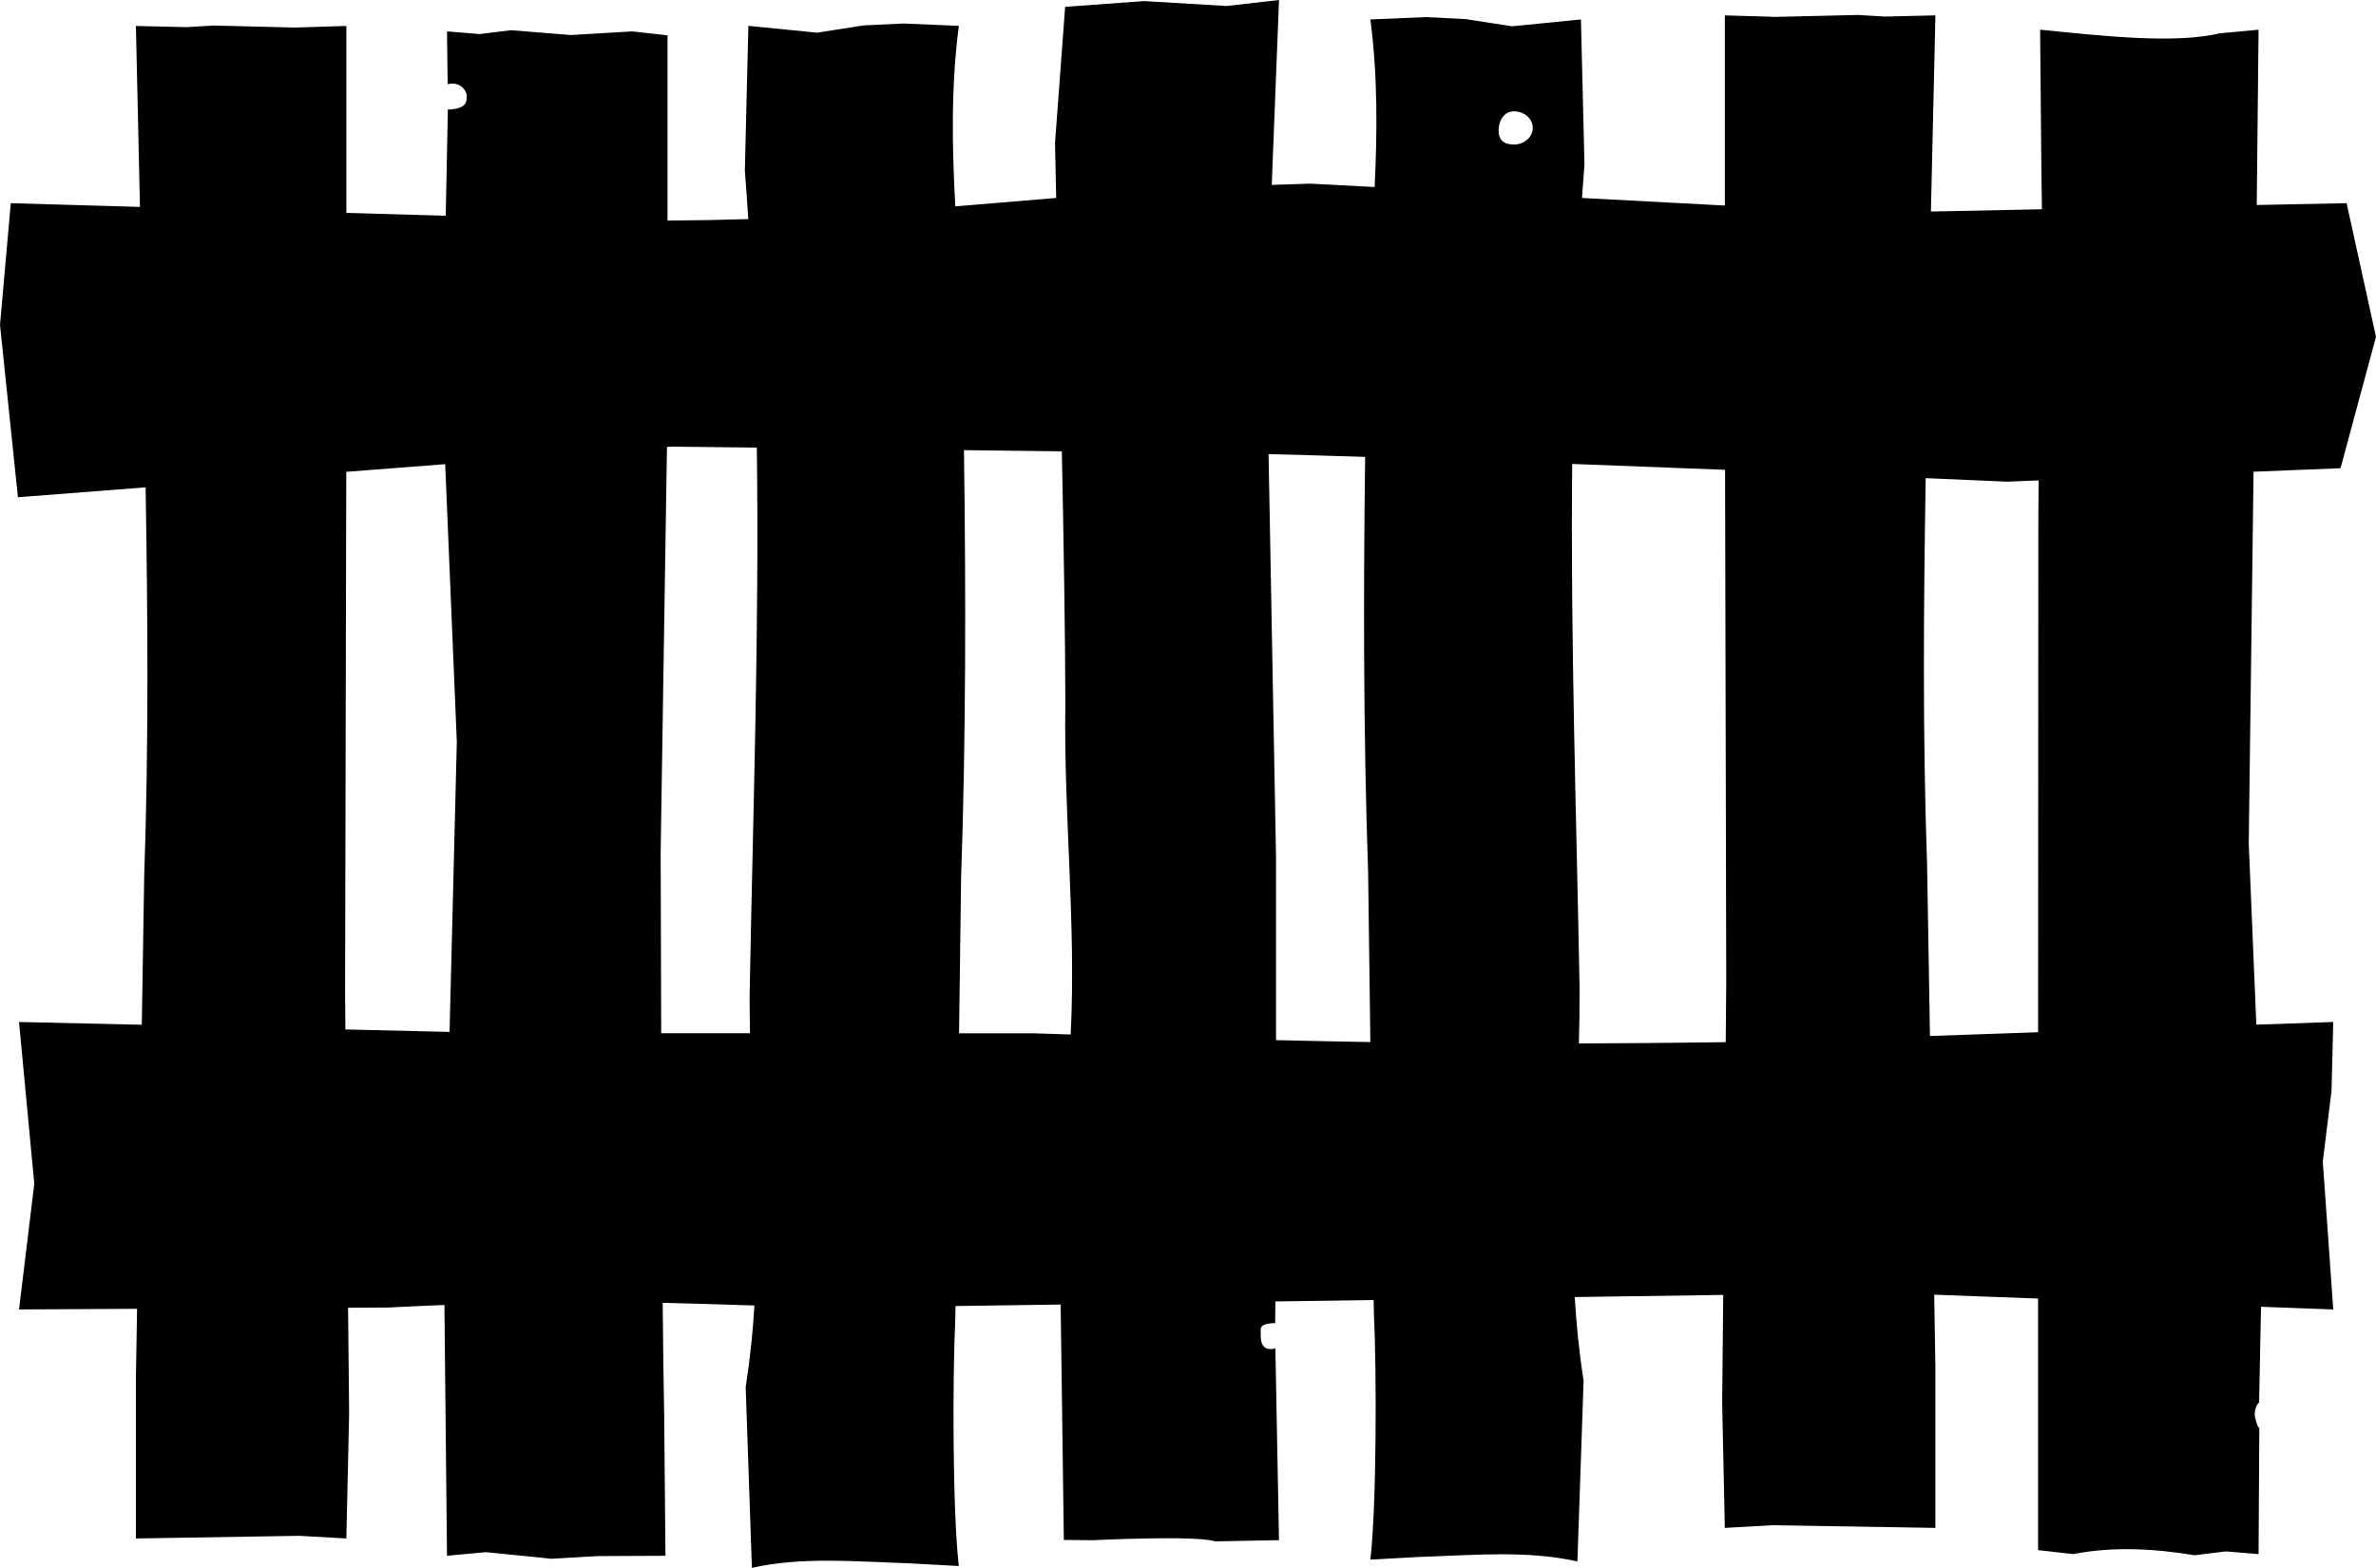
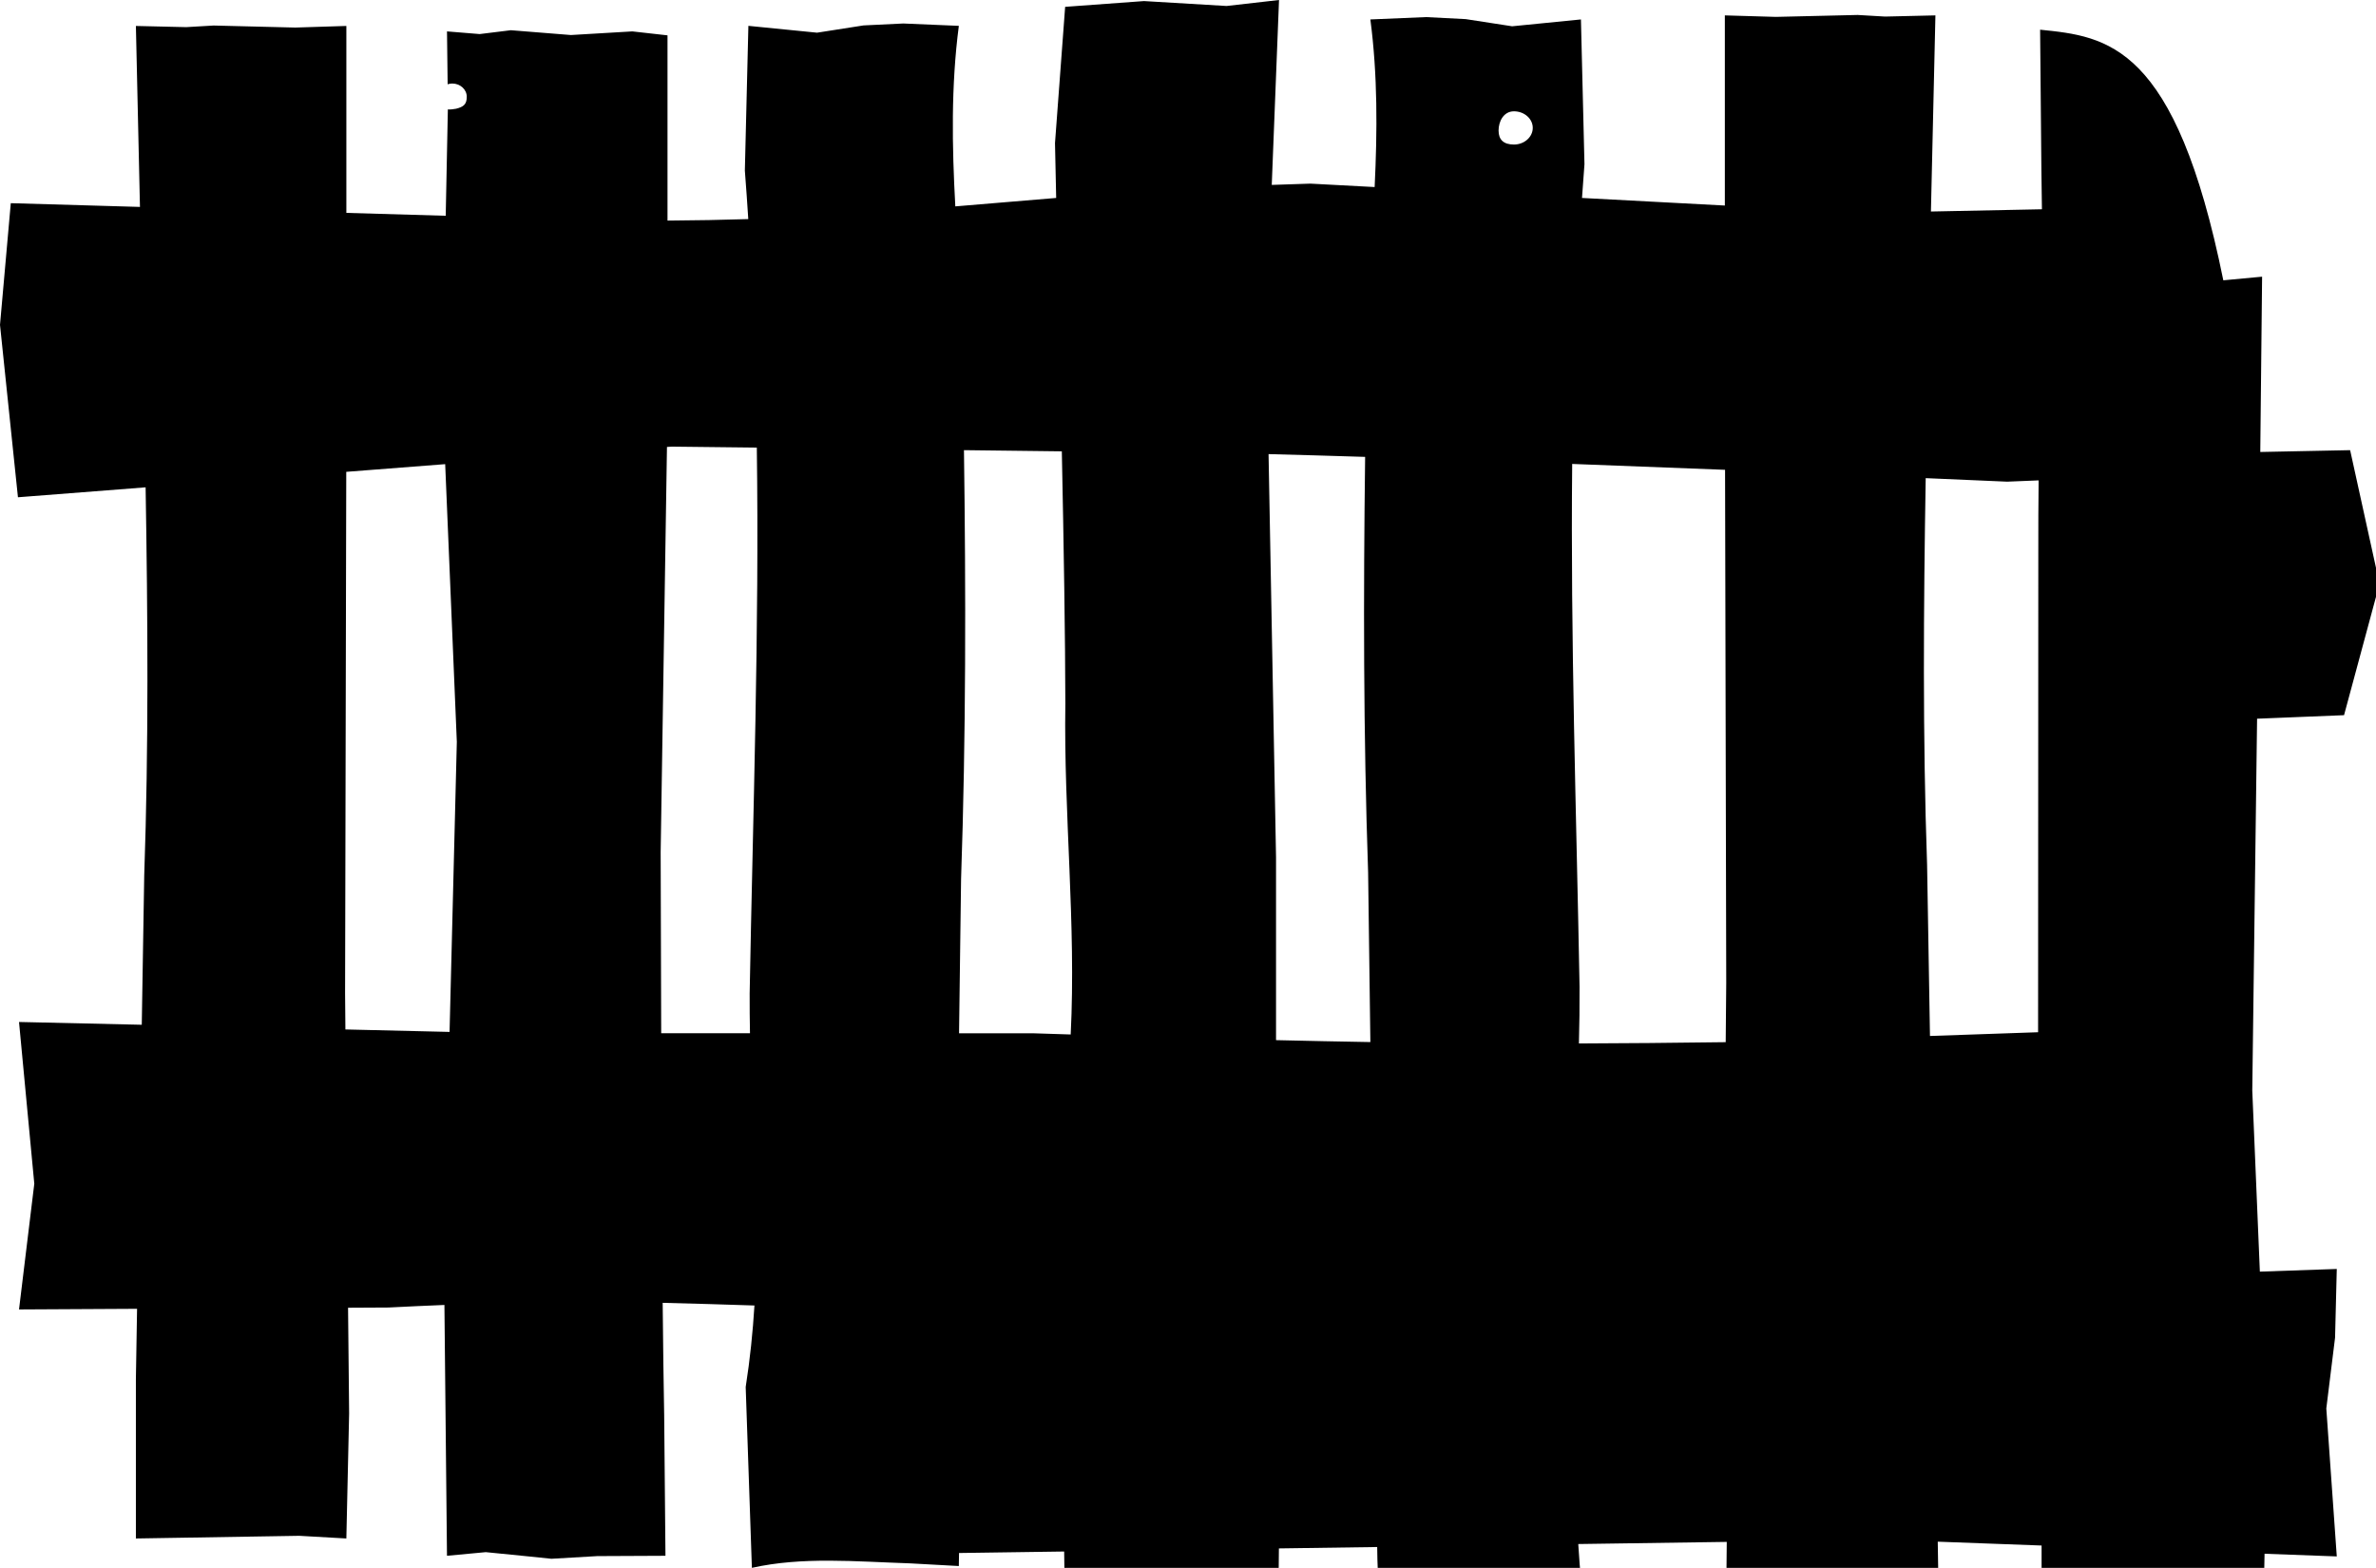
<svg xmlns="http://www.w3.org/2000/svg" xmlns:ns1="http://www.inkscape.org/namespaces/inkscape" xmlns:ns2="http://sodipodi.sourceforge.net/DTD/sodipodi-0.dtd" version="1.0" width="600" height="395.962" id="svg2" ns1:version="0.48.3.1 r9886" ns2:docname="fence_lattice.svg">
  <title id="title2984">fence lattice</title>
  <ns2:namedview pagecolor="#ffffff" bordercolor="#666666" borderopacity="1" objecttolerance="10" gridtolerance="10" guidetolerance="10" ns1:pageopacity="0" ns1:pageshadow="2" ns1:window-width="869" ns1:window-height="844" id="namedview5" showgrid="false" fit-margin-top="0" fit-margin-left="0" fit-margin-right="0" fit-margin-bottom="0" ns1:zoom="0.96" ns1:cx="307.85102" ns1:cy="197.98112" ns1:window-x="726" ns1:window-y="-3" ns1:window-maximized="0" ns1:current-layer="svg2" />
  <defs id="defs4" />
-   <path d="m 322.986,0 -13.246,1.511 -20.854,-1.241 -19.91,1.457 -2.563,34.424 c 0.074,3.825 0.198,9.281 0.297,13.84 -8.698,0.706 -17.108,1.438 -25.468,2.131 -0.835,-15.195 -1.1,-30.399 0.89,-45.594 l -14.029,-0.594 -10.036,0.486 -11.736,1.835 -17.347,-1.727 -0.89,36.556 c 0.32,4.085 0.599,8.173 0.863,12.248 -6.461,0.204 -13.248,0.335 -20.396,0.378 l 0,-46.781 -8.876,-0.998 -15.513,0.917 -15.162,-1.214 -7.878,0.971 -8.255,-0.674 0.162,13.354 c 0.364,-0.11 0.756,-0.189 1.16,-0.189 2.025,0 3.669,1.499 3.669,3.345 10e-6,1.846 -0.752,2.543 -2.698,3.022 -0.375,0.092 -1.728,0.263 -2.077,0.162 l -0.54,26.871 -25.09,-0.728 0,-47.212 L 74.568,6.96 53.957,6.448 47.023,6.853 34.317,6.556 35.342,52.257 2.725,51.313 0,82.041 4.532,125.585 36.772,123.076 c 0.545,32.675 0.789,65.338 -0.351,98.013 l -0.621,37.716 -30.998,-0.701 3.858,40.845 -3.858,31.754 29.811,-0.162 -0.297,17.752 0,40.252 41.25,-0.674 11.897,0.674 0.701,-31.565 -0.27,-26.709 10.198,-0.054 c 5.008,-0.253 9.656,-0.47 14.137,-0.647 l 0.647,63.345 9.793,-0.917 10.818,1.079 5.773,0.594 11.574,-0.674 17.212,-0.081 -0.324,-35.558 c -0.152,-7.877 -0.274,-17.68 -0.378,-28.327 8.037,0.18 15.544,0.436 23.174,0.674 -0.409,6.665 -1.1,13.49 -2.212,20.585 l 1.565,45.674 c 12.749,-2.858 26.128,-1.59 39.982,-1.133 l 12.275,0.674 c -1.587,-13.621 -1.606,-47.602 -0.89,-62.374 l 0.054,-3.291 26.547,-0.378 0.809,59.46 7.527,0.054 c -10e-6,-3e-5 25.915,-1.284 30.674,0.297 l 16.133,-0.297 -0.917,-48.453 c -0.364,0.11 -0.756,0.189 -1.16,0.189 -2.025,0 -2.536,-1.499 -2.536,-3.345 0,-1.846 -0.354,-2.543 1.592,-3.022 0.375,-0.092 1.701,-0.263 2.05,-0.162 l 0.054,-5.504 24.82,-0.351 0.054,3.183 c 0.716,14.772 0.697,48.754 -0.89,62.374 l 12.275,-0.674 c 13.854,-0.457 27.26,-1.725 40.009,1.133 l 1.565,-45.674 c -1.141,-7.277 -1.835,-14.269 -2.239,-21.097 l 37.5,-0.54 -0.27,27.275 0.674,31.565 11.924,-0.674 41.25,0.674 0,-40.252 -0.297,-18.642 26.223,0.971 0,63.534 8.876,0.998 c 10.225,-1.978 20.45,-1.379 30.674,0.297 l 7.878,-0.971 8.255,0.674 0.189,-31.862 c -0.364,0.11 -1.121,-2.365 -1.16,-3.399 -0.05,-1.313 0.757,-3.041 1.106,-2.941 l 0.486,-24.254 18.237,0.674 -2.644,-37.365 2.212,-17.887 0.432,-17.347 -19.424,0.674 -1.915,-45.728 1.214,-93.912 21.96,-0.89 8.957,-33.183 -7.419,-33.75 -22.689,0.459 0.459,-44.272 -9.793,0.917 C 549.347,11.048 532.2,9.226 515.18,7.5 l 0.324,35.558 c 0.065,3.366 0.107,6.606 0.135,9.793 l -28.031,0.567 1.133,-49.532 -12.707,0.297 -6.933,-0.405 -20.638,0.486 -12.896,-0.378 0,48.022 -36.07,-1.915 c 0.195,-2.841 0.398,-5.679 0.621,-8.525 L 399.227,4.91 381.853,6.637 370.144,4.829 360.108,4.317 346.052,4.91 c 1.848,14.107 1.766,28.218 1.079,42.329 l -16.214,-0.863 c -3.374,0.092 -6.559,0.208 -9.766,0.324 L 322.986,4e-5 z m 59.326,28.112 c 2.614,0 4.748,1.869 4.748,4.182 0,2.312 -2.134,4.209 -4.748,4.209 -2.614,0 -3.885,-1.222 -3.885,-3.534 0,-2.312 1.271,-4.856 3.885,-4.856 z m -212.671,84.685 21.475,0.243 c 0.636,46.134 -0.966,91.918 -1.808,137.806 -0.02,3.428 0.022,6.775 0.081,10.09 l -22.419,0 c -0.056,-17.108 -0.115,-33.43 -0.135,-45.728 l 1.592,-102.329 1.214,-0.081 z m 73.786,0.89 24.712,0.297 c 0.489,23.75 0.863,47.05 0.89,63.723 -0.435,27.848 2.749,55.704 1.349,83.552 -3.168,-0.098 -6.054,-0.194 -9.362,-0.297 l -18.831,0 0.513,-39.011 c 1.239,-36.091 1.216,-72.174 0.728,-108.264 z m 76.915,0.998 c 7.412,0.181 15.819,0.439 24.388,0.701 -0.444,34.979 -0.445,69.962 0.755,104.946 l 0.567,42.842 c -7.772,-0.128 -15.725,-0.294 -23.822,-0.486 l 0,-46.187 -1.888,-101.817 z m 76.673,2.482 c 12.953,0.481 25.845,0.974 38.606,1.484 l 0.297,129.523 -0.135,15.027 c -13.27,0.179 -25.641,0.287 -37.068,0.324 0.12,-4.665 0.19,-9.413 0.162,-14.299 -0.807,-43.983 -2.3,-87.866 -1.862,-132.059 z m -284.595,0.054 2.941,70.144 -1.835,73.246 -26.304,-0.621 -0.081,-9.119 0.297,-131.709 24.982,-1.942 z m 373.867,3.534 c 7.267,0.311 14.403,0.619 20.558,0.89 l 7.959,-0.324 c -0.065,5.747 -0.091,11.663 -0.081,18.049 l -0.054,121.322 -27.302,0.944 -0.728,-43.219 c -1.135,-32.558 -0.892,-65.104 -0.351,-97.662 z" id="path3177" style="fill:#000000;fill-opacity:1;fill-rule:nonzero;stroke:none" ns1:connector-curvature="0" />
+   <path d="m 322.986,0 -13.246,1.511 -20.854,-1.241 -19.91,1.457 -2.563,34.424 c 0.074,3.825 0.198,9.281 0.297,13.84 -8.698,0.706 -17.108,1.438 -25.468,2.131 -0.835,-15.195 -1.1,-30.399 0.89,-45.594 l -14.029,-0.594 -10.036,0.486 -11.736,1.835 -17.347,-1.727 -0.89,36.556 c 0.32,4.085 0.599,8.173 0.863,12.248 -6.461,0.204 -13.248,0.335 -20.396,0.378 l 0,-46.781 -8.876,-0.998 -15.513,0.917 -15.162,-1.214 -7.878,0.971 -8.255,-0.674 0.162,13.354 c 0.364,-0.11 0.756,-0.189 1.16,-0.189 2.025,0 3.669,1.499 3.669,3.345 10e-6,1.846 -0.752,2.543 -2.698,3.022 -0.375,0.092 -1.728,0.263 -2.077,0.162 l -0.54,26.871 -25.09,-0.728 0,-47.212 L 74.568,6.96 53.957,6.448 47.023,6.853 34.317,6.556 35.342,52.257 2.725,51.313 0,82.041 4.532,125.585 36.772,123.076 c 0.545,32.675 0.789,65.338 -0.351,98.013 l -0.621,37.716 -30.998,-0.701 3.858,40.845 -3.858,31.754 29.811,-0.162 -0.297,17.752 0,40.252 41.25,-0.674 11.897,0.674 0.701,-31.565 -0.27,-26.709 10.198,-0.054 c 5.008,-0.253 9.656,-0.47 14.137,-0.647 l 0.647,63.345 9.793,-0.917 10.818,1.079 5.773,0.594 11.574,-0.674 17.212,-0.081 -0.324,-35.558 c -0.152,-7.877 -0.274,-17.68 -0.378,-28.327 8.037,0.18 15.544,0.436 23.174,0.674 -0.409,6.665 -1.1,13.49 -2.212,20.585 l 1.565,45.674 c 12.749,-2.858 26.128,-1.59 39.982,-1.133 l 12.275,0.674 l 0.054,-3.291 26.547,-0.378 0.809,59.46 7.527,0.054 c -10e-6,-3e-5 25.915,-1.284 30.674,0.297 l 16.133,-0.297 -0.917,-48.453 c -0.364,0.11 -0.756,0.189 -1.16,0.189 -2.025,0 -2.536,-1.499 -2.536,-3.345 0,-1.846 -0.354,-2.543 1.592,-3.022 0.375,-0.092 1.701,-0.263 2.05,-0.162 l 0.054,-5.504 24.82,-0.351 0.054,3.183 c 0.716,14.772 0.697,48.754 -0.89,62.374 l 12.275,-0.674 c 13.854,-0.457 27.26,-1.725 40.009,1.133 l 1.565,-45.674 c -1.141,-7.277 -1.835,-14.269 -2.239,-21.097 l 37.5,-0.54 -0.27,27.275 0.674,31.565 11.924,-0.674 41.25,0.674 0,-40.252 -0.297,-18.642 26.223,0.971 0,63.534 8.876,0.998 c 10.225,-1.978 20.45,-1.379 30.674,0.297 l 7.878,-0.971 8.255,0.674 0.189,-31.862 c -0.364,0.11 -1.121,-2.365 -1.16,-3.399 -0.05,-1.313 0.757,-3.041 1.106,-2.941 l 0.486,-24.254 18.237,0.674 -2.644,-37.365 2.212,-17.887 0.432,-17.347 -19.424,0.674 -1.915,-45.728 1.214,-93.912 21.96,-0.89 8.957,-33.183 -7.419,-33.75 -22.689,0.459 0.459,-44.272 -9.793,0.917 C 549.347,11.048 532.2,9.226 515.18,7.5 l 0.324,35.558 c 0.065,3.366 0.107,6.606 0.135,9.793 l -28.031,0.567 1.133,-49.532 -12.707,0.297 -6.933,-0.405 -20.638,0.486 -12.896,-0.378 0,48.022 -36.07,-1.915 c 0.195,-2.841 0.398,-5.679 0.621,-8.525 L 399.227,4.91 381.853,6.637 370.144,4.829 360.108,4.317 346.052,4.91 c 1.848,14.107 1.766,28.218 1.079,42.329 l -16.214,-0.863 c -3.374,0.092 -6.559,0.208 -9.766,0.324 L 322.986,4e-5 z m 59.326,28.112 c 2.614,0 4.748,1.869 4.748,4.182 0,2.312 -2.134,4.209 -4.748,4.209 -2.614,0 -3.885,-1.222 -3.885,-3.534 0,-2.312 1.271,-4.856 3.885,-4.856 z m -212.671,84.685 21.475,0.243 c 0.636,46.134 -0.966,91.918 -1.808,137.806 -0.02,3.428 0.022,6.775 0.081,10.09 l -22.419,0 c -0.056,-17.108 -0.115,-33.43 -0.135,-45.728 l 1.592,-102.329 1.214,-0.081 z m 73.786,0.89 24.712,0.297 c 0.489,23.75 0.863,47.05 0.89,63.723 -0.435,27.848 2.749,55.704 1.349,83.552 -3.168,-0.098 -6.054,-0.194 -9.362,-0.297 l -18.831,0 0.513,-39.011 c 1.239,-36.091 1.216,-72.174 0.728,-108.264 z m 76.915,0.998 c 7.412,0.181 15.819,0.439 24.388,0.701 -0.444,34.979 -0.445,69.962 0.755,104.946 l 0.567,42.842 c -7.772,-0.128 -15.725,-0.294 -23.822,-0.486 l 0,-46.187 -1.888,-101.817 z m 76.673,2.482 c 12.953,0.481 25.845,0.974 38.606,1.484 l 0.297,129.523 -0.135,15.027 c -13.27,0.179 -25.641,0.287 -37.068,0.324 0.12,-4.665 0.19,-9.413 0.162,-14.299 -0.807,-43.983 -2.3,-87.866 -1.862,-132.059 z m -284.595,0.054 2.941,70.144 -1.835,73.246 -26.304,-0.621 -0.081,-9.119 0.297,-131.709 24.982,-1.942 z m 373.867,3.534 c 7.267,0.311 14.403,0.619 20.558,0.89 l 7.959,-0.324 c -0.065,5.747 -0.091,11.663 -0.081,18.049 l -0.054,121.322 -27.302,0.944 -0.728,-43.219 c -1.135,-32.558 -0.892,-65.104 -0.351,-97.662 z" id="path3177" style="fill:#000000;fill-opacity:1;fill-rule:nonzero;stroke:none" ns1:connector-curvature="0" />
</svg>